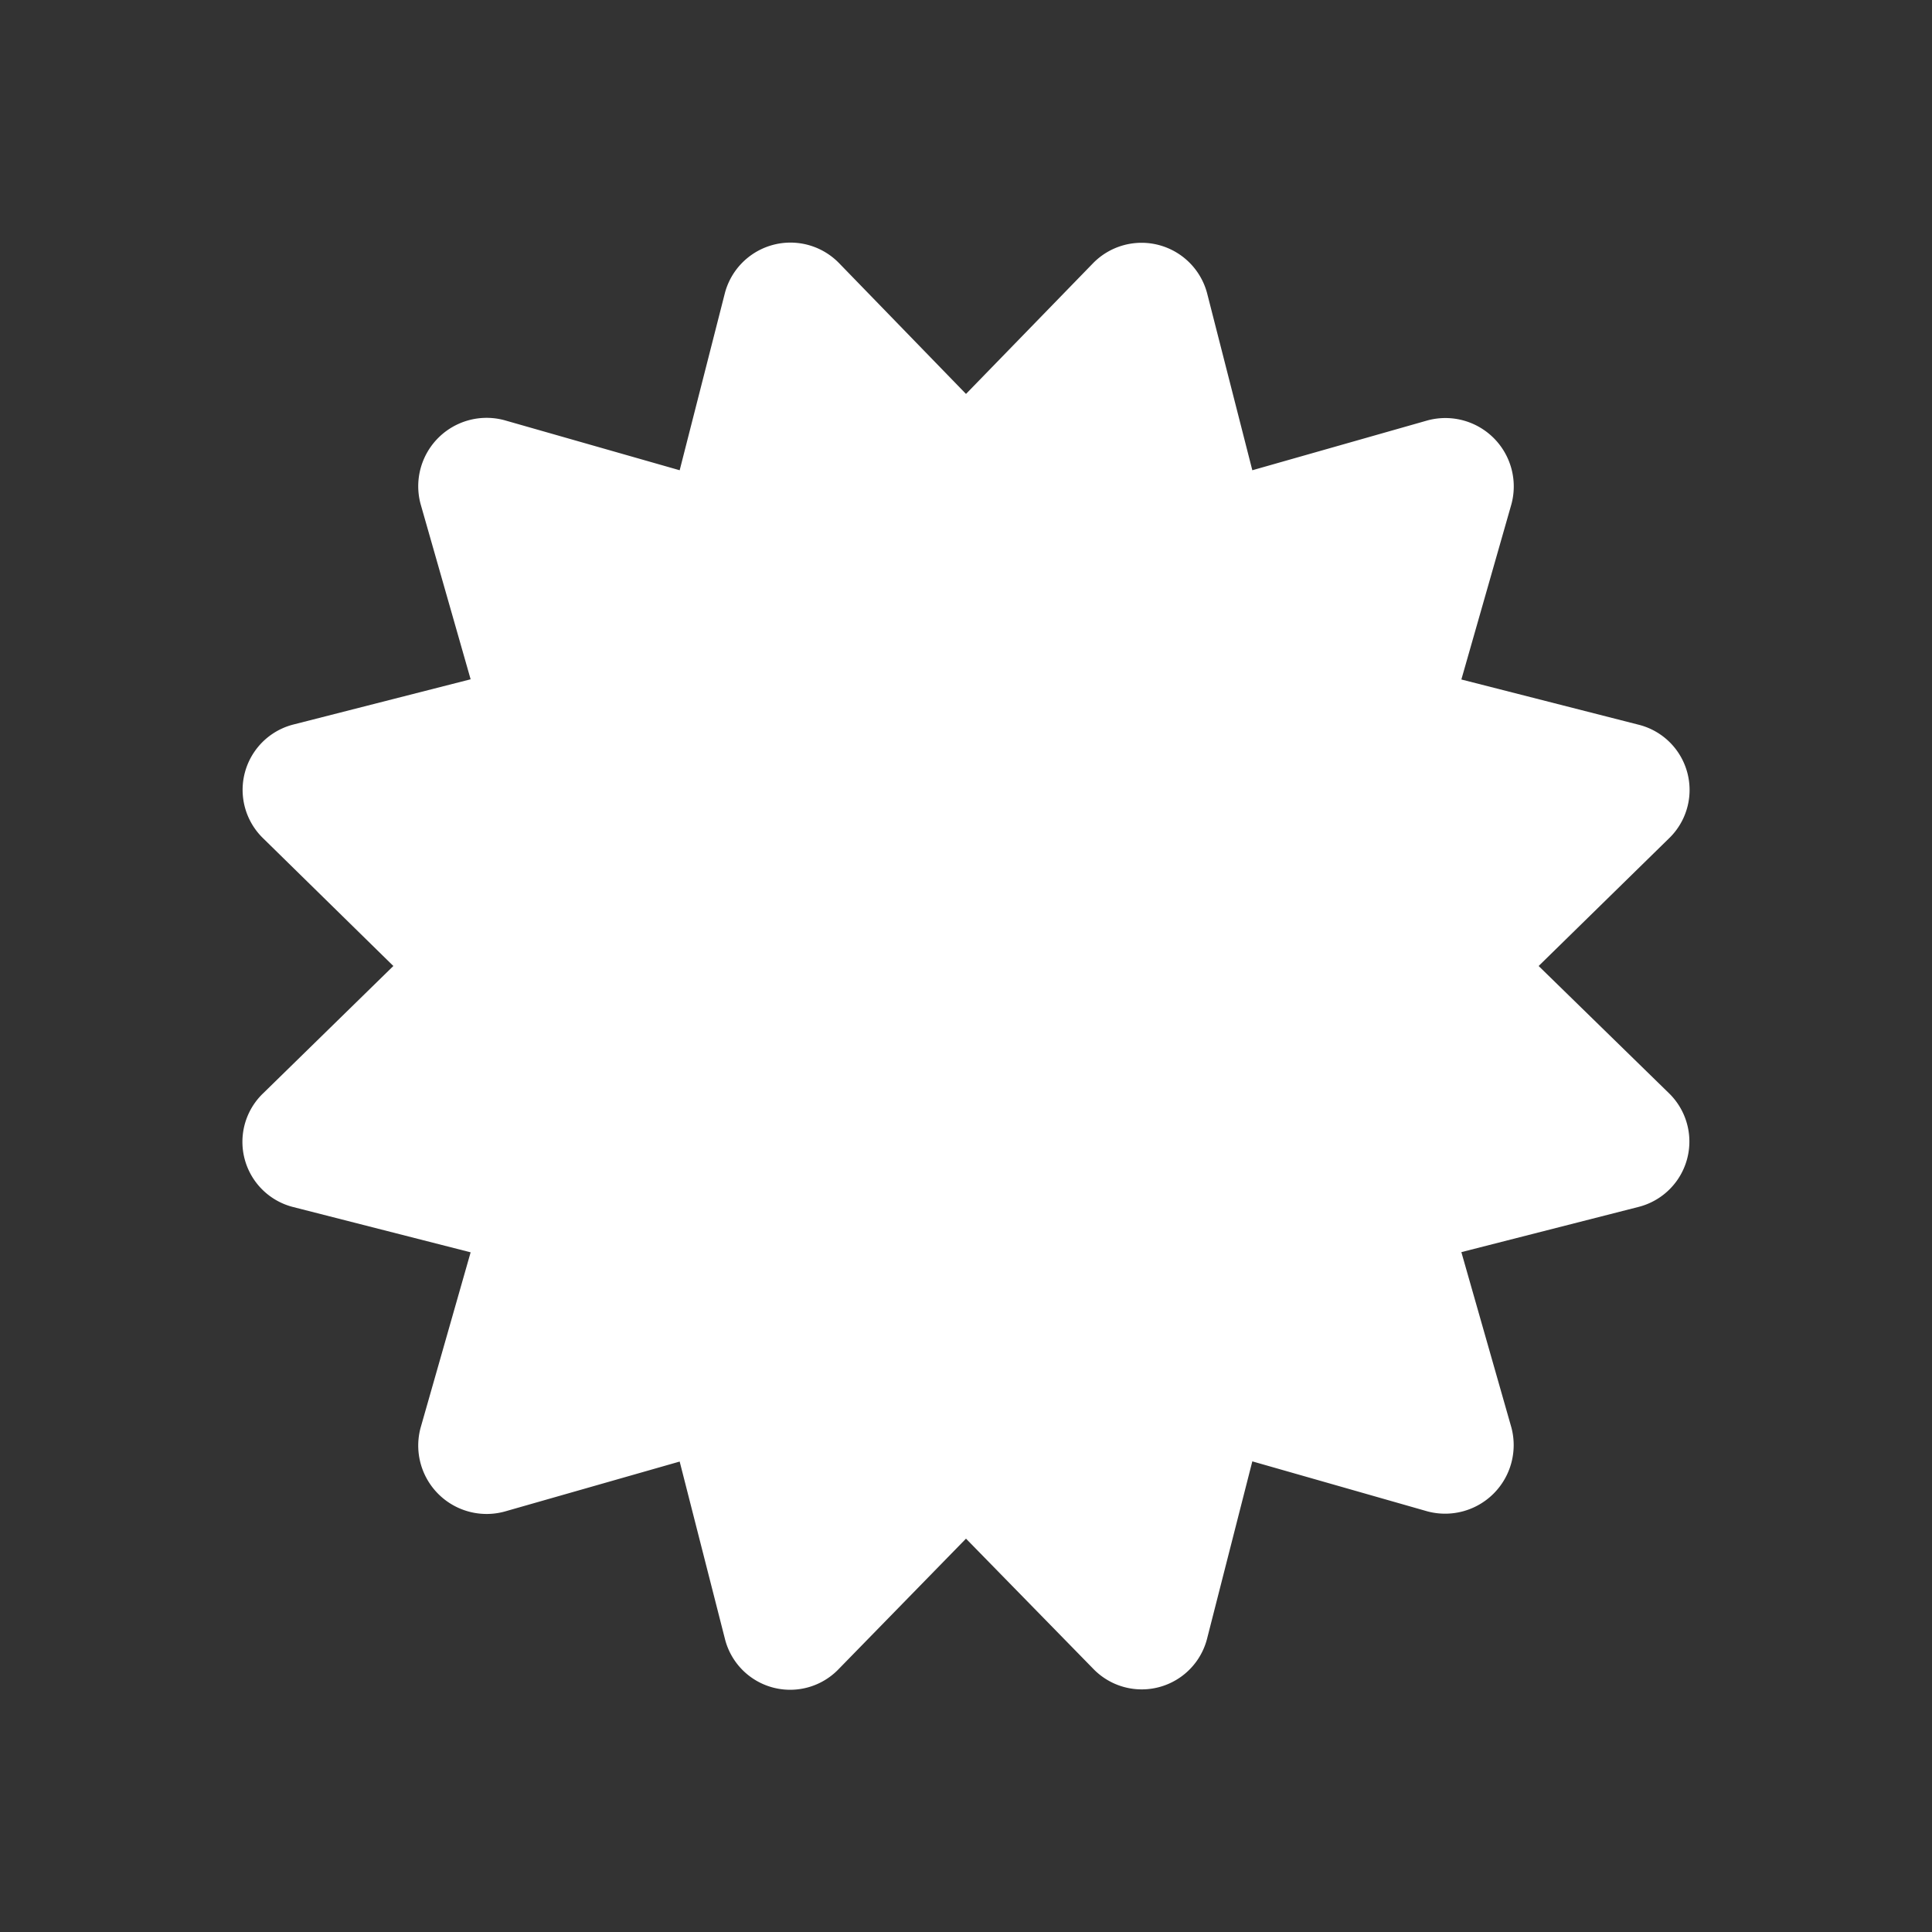
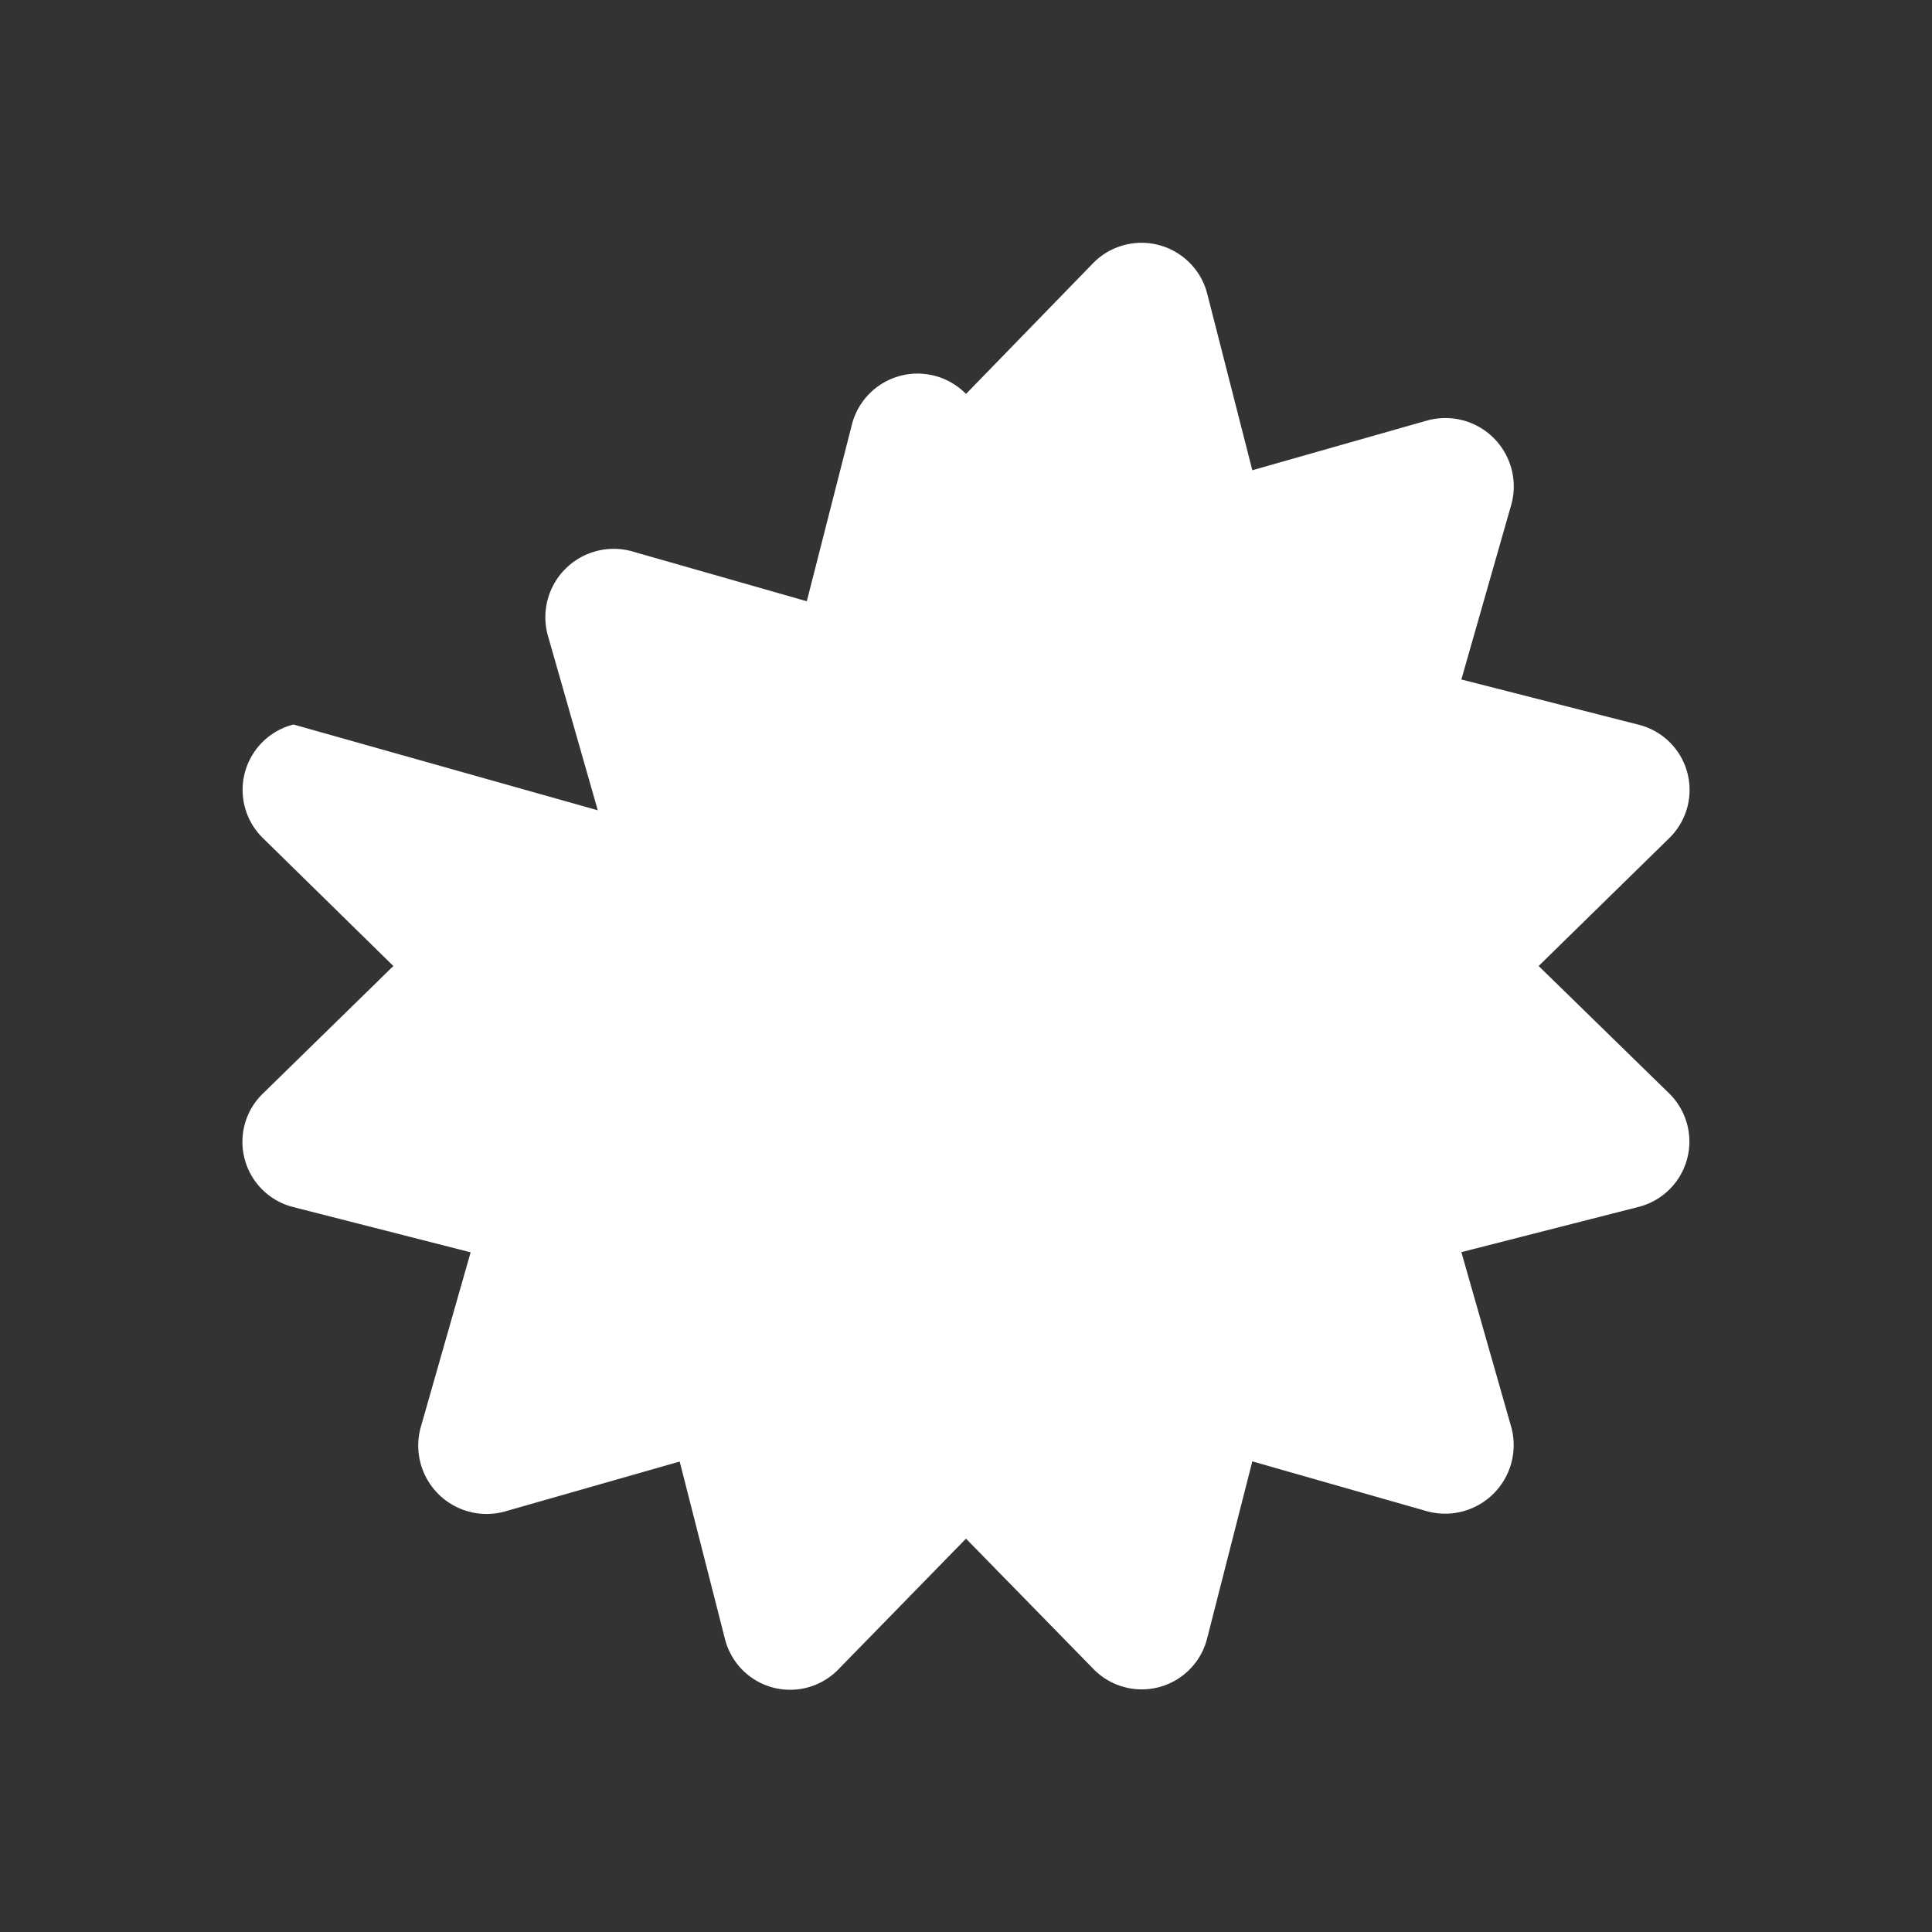
<svg xmlns="http://www.w3.org/2000/svg" id="Layer_1" data-name="Layer 1" viewBox="0 0 100 100">
  <rect x="0" y="0" width="100" height="100" fill="#333333" stroke="none" />
  <defs>
    <style>.cls-1{fill:#fff;}</style>
  </defs>
-   <path class="cls-1" d="M79.64,50l6.73-6.59a3.48,3.48,0,0,0-1.56-5.9l-9.17-2.34,2.59-9.07a3.54,3.54,0,0,0-4.34-4.34l-9.07,2.58-2.34-9.16a3.51,3.51,0,0,0-5.9-1.56L50,20.39l-6.58-6.78a3.51,3.51,0,0,0-5.9,1.56l-2.34,9.17-9.07-2.59a3.54,3.54,0,0,0-4.34,4.34l2.59,9.07L15.19,37.5a3.49,3.49,0,0,0-1.56,5.9L20.36,50l-6.73,6.58a3.48,3.48,0,0,0,1.56,5.9l9.17,2.34-2.59,9.08a3.54,3.54,0,0,0,4.34,4.34l9.07-2.59,2.34,9.17a3.48,3.48,0,0,0,5.9,1.56L50,79.64l6.58,6.73a3.49,3.49,0,0,0,5.9-1.56l2.34-9.17,9.07,2.59a3.55,3.55,0,0,0,4.34-4.34l-2.59-9.08,9.17-2.34a3.49,3.49,0,0,0,1.56-5.9L79.64,50Z" />
+   <path class="cls-1" d="M79.64,50l6.73-6.59a3.48,3.48,0,0,0-1.56-5.9l-9.17-2.34,2.59-9.07a3.54,3.54,0,0,0-4.34-4.34l-9.07,2.58-2.34-9.16a3.51,3.51,0,0,0-5.9-1.56L50,20.39a3.51,3.51,0,0,0-5.9,1.56l-2.34,9.17-9.07-2.59a3.54,3.54,0,0,0-4.34,4.34l2.59,9.07L15.19,37.5a3.49,3.49,0,0,0-1.56,5.9L20.36,50l-6.73,6.58a3.48,3.48,0,0,0,1.56,5.9l9.17,2.34-2.59,9.08a3.54,3.54,0,0,0,4.34,4.34l9.07-2.59,2.34,9.17a3.48,3.48,0,0,0,5.9,1.56L50,79.64l6.58,6.73a3.49,3.49,0,0,0,5.9-1.56l2.34-9.17,9.07,2.59a3.55,3.55,0,0,0,4.34-4.34l-2.59-9.08,9.17-2.34a3.49,3.49,0,0,0,1.56-5.9L79.64,50Z" />
</svg>